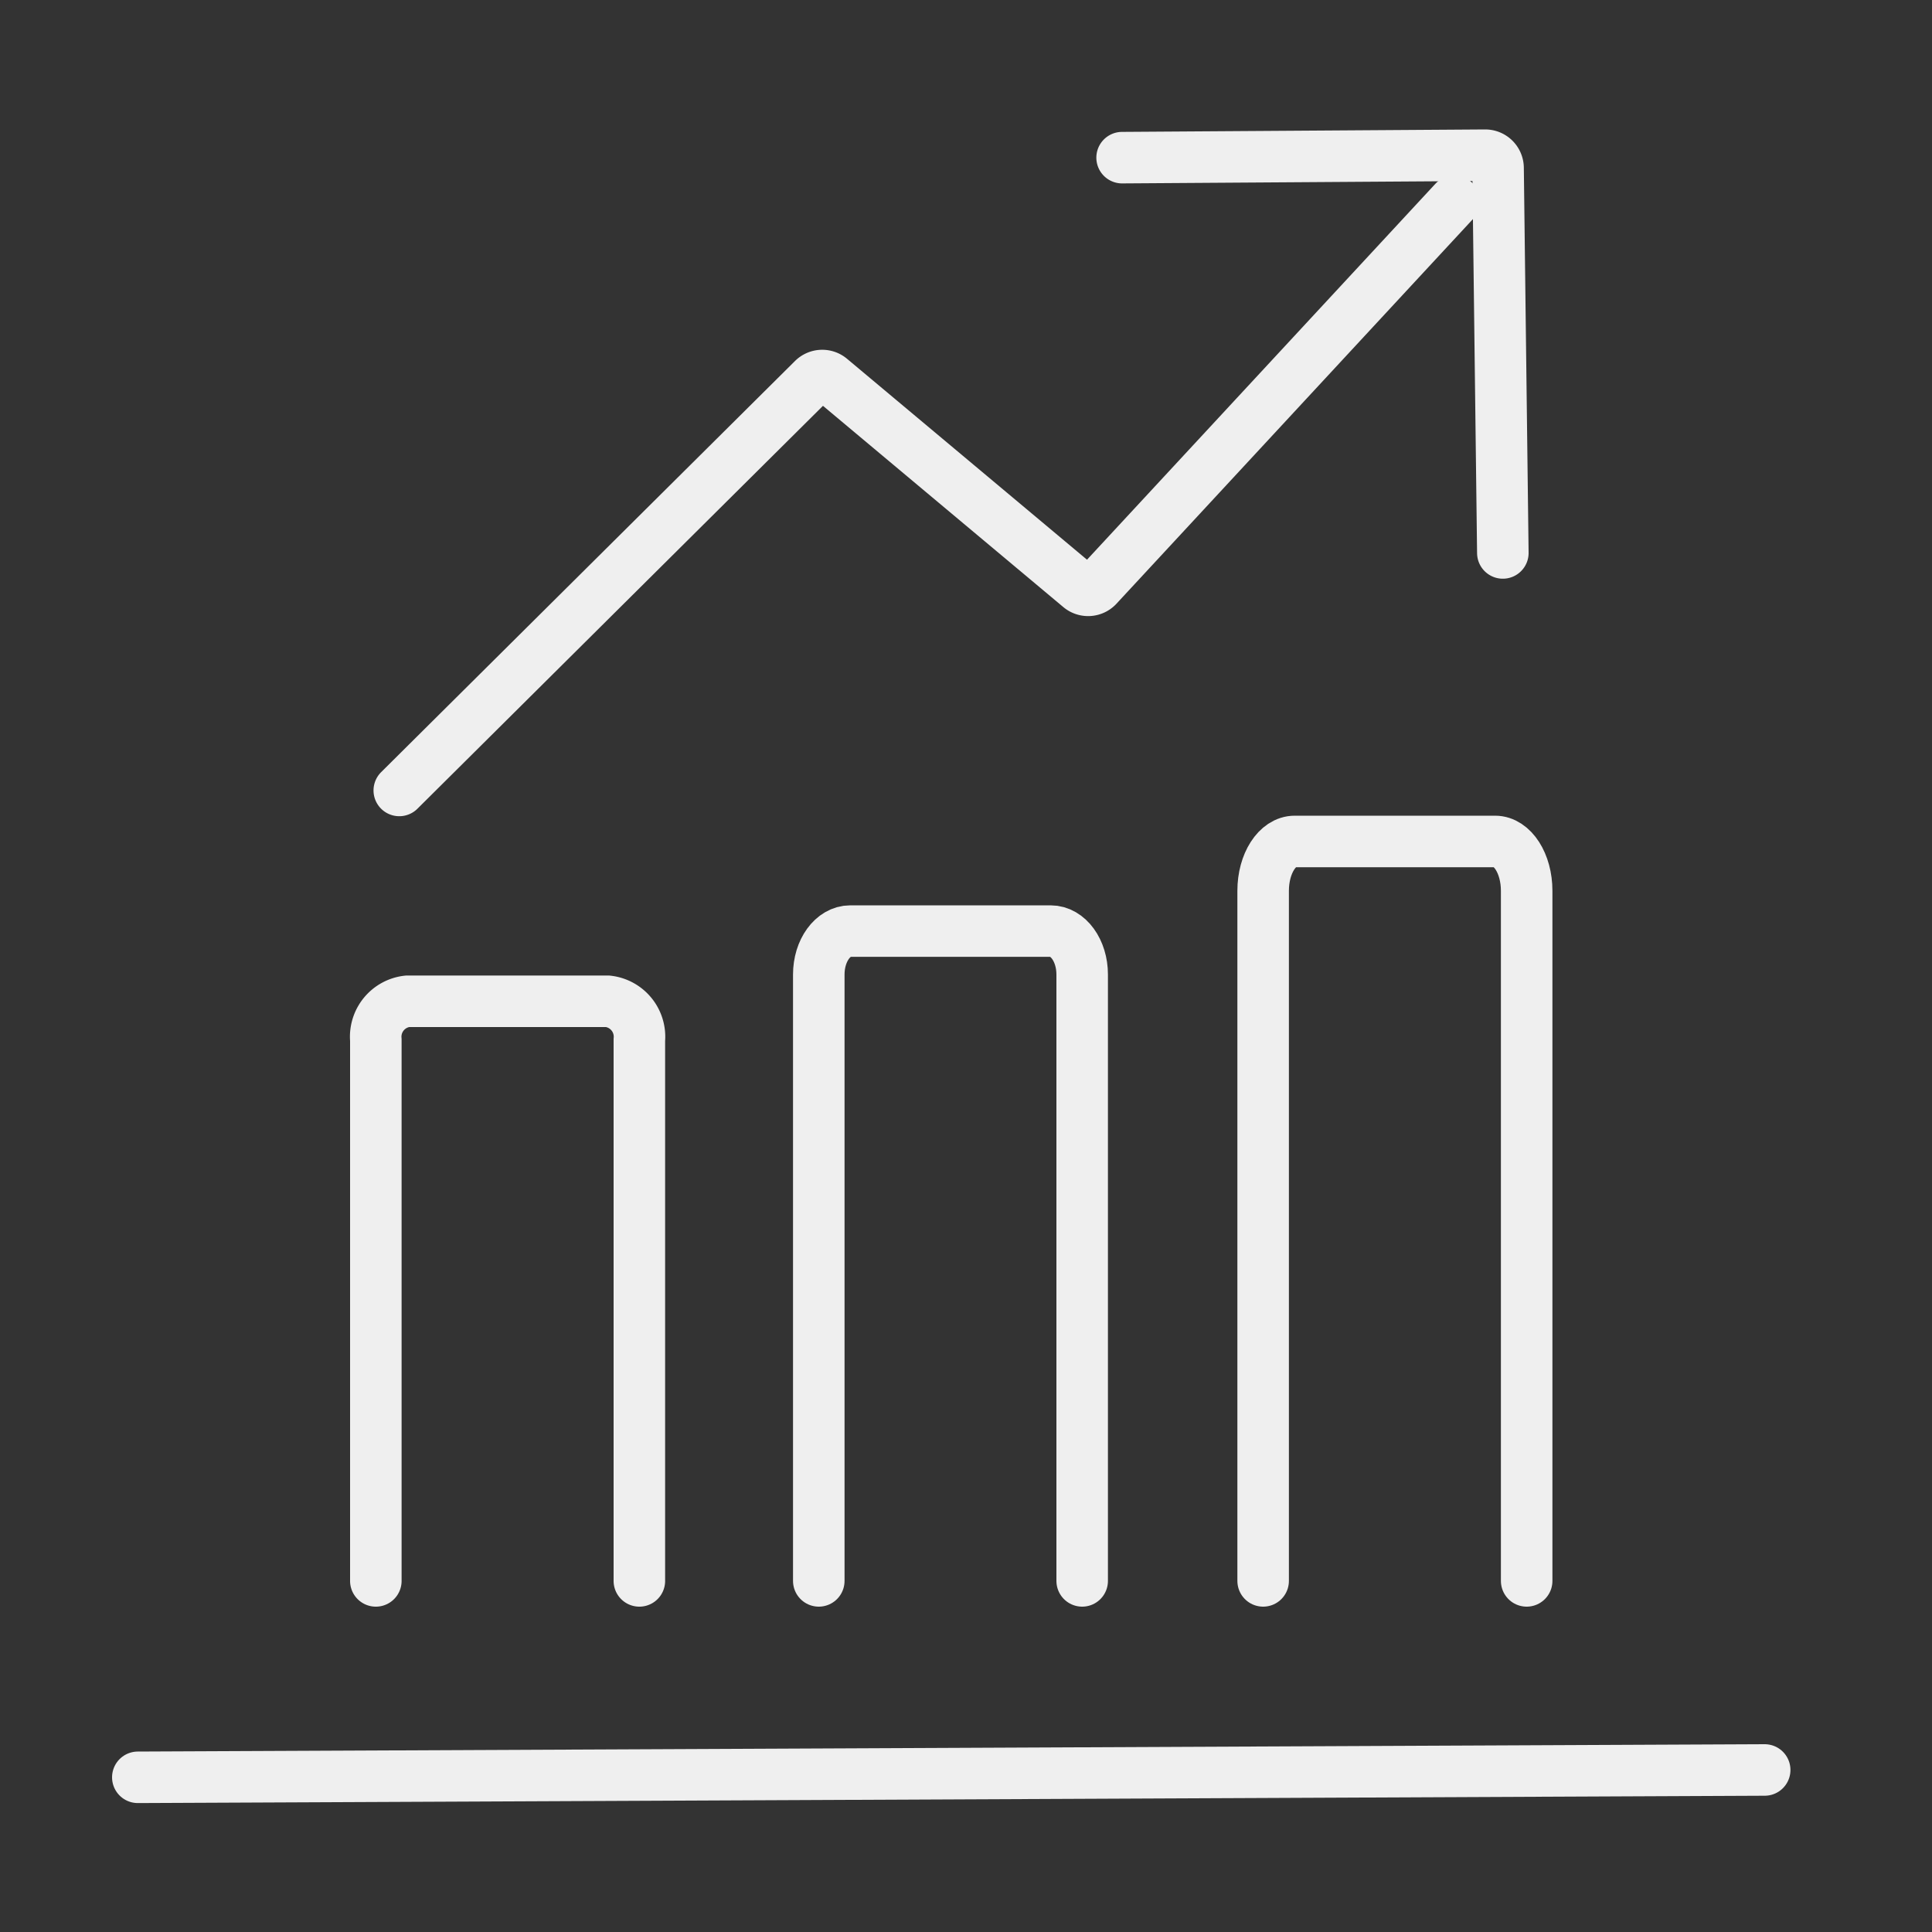
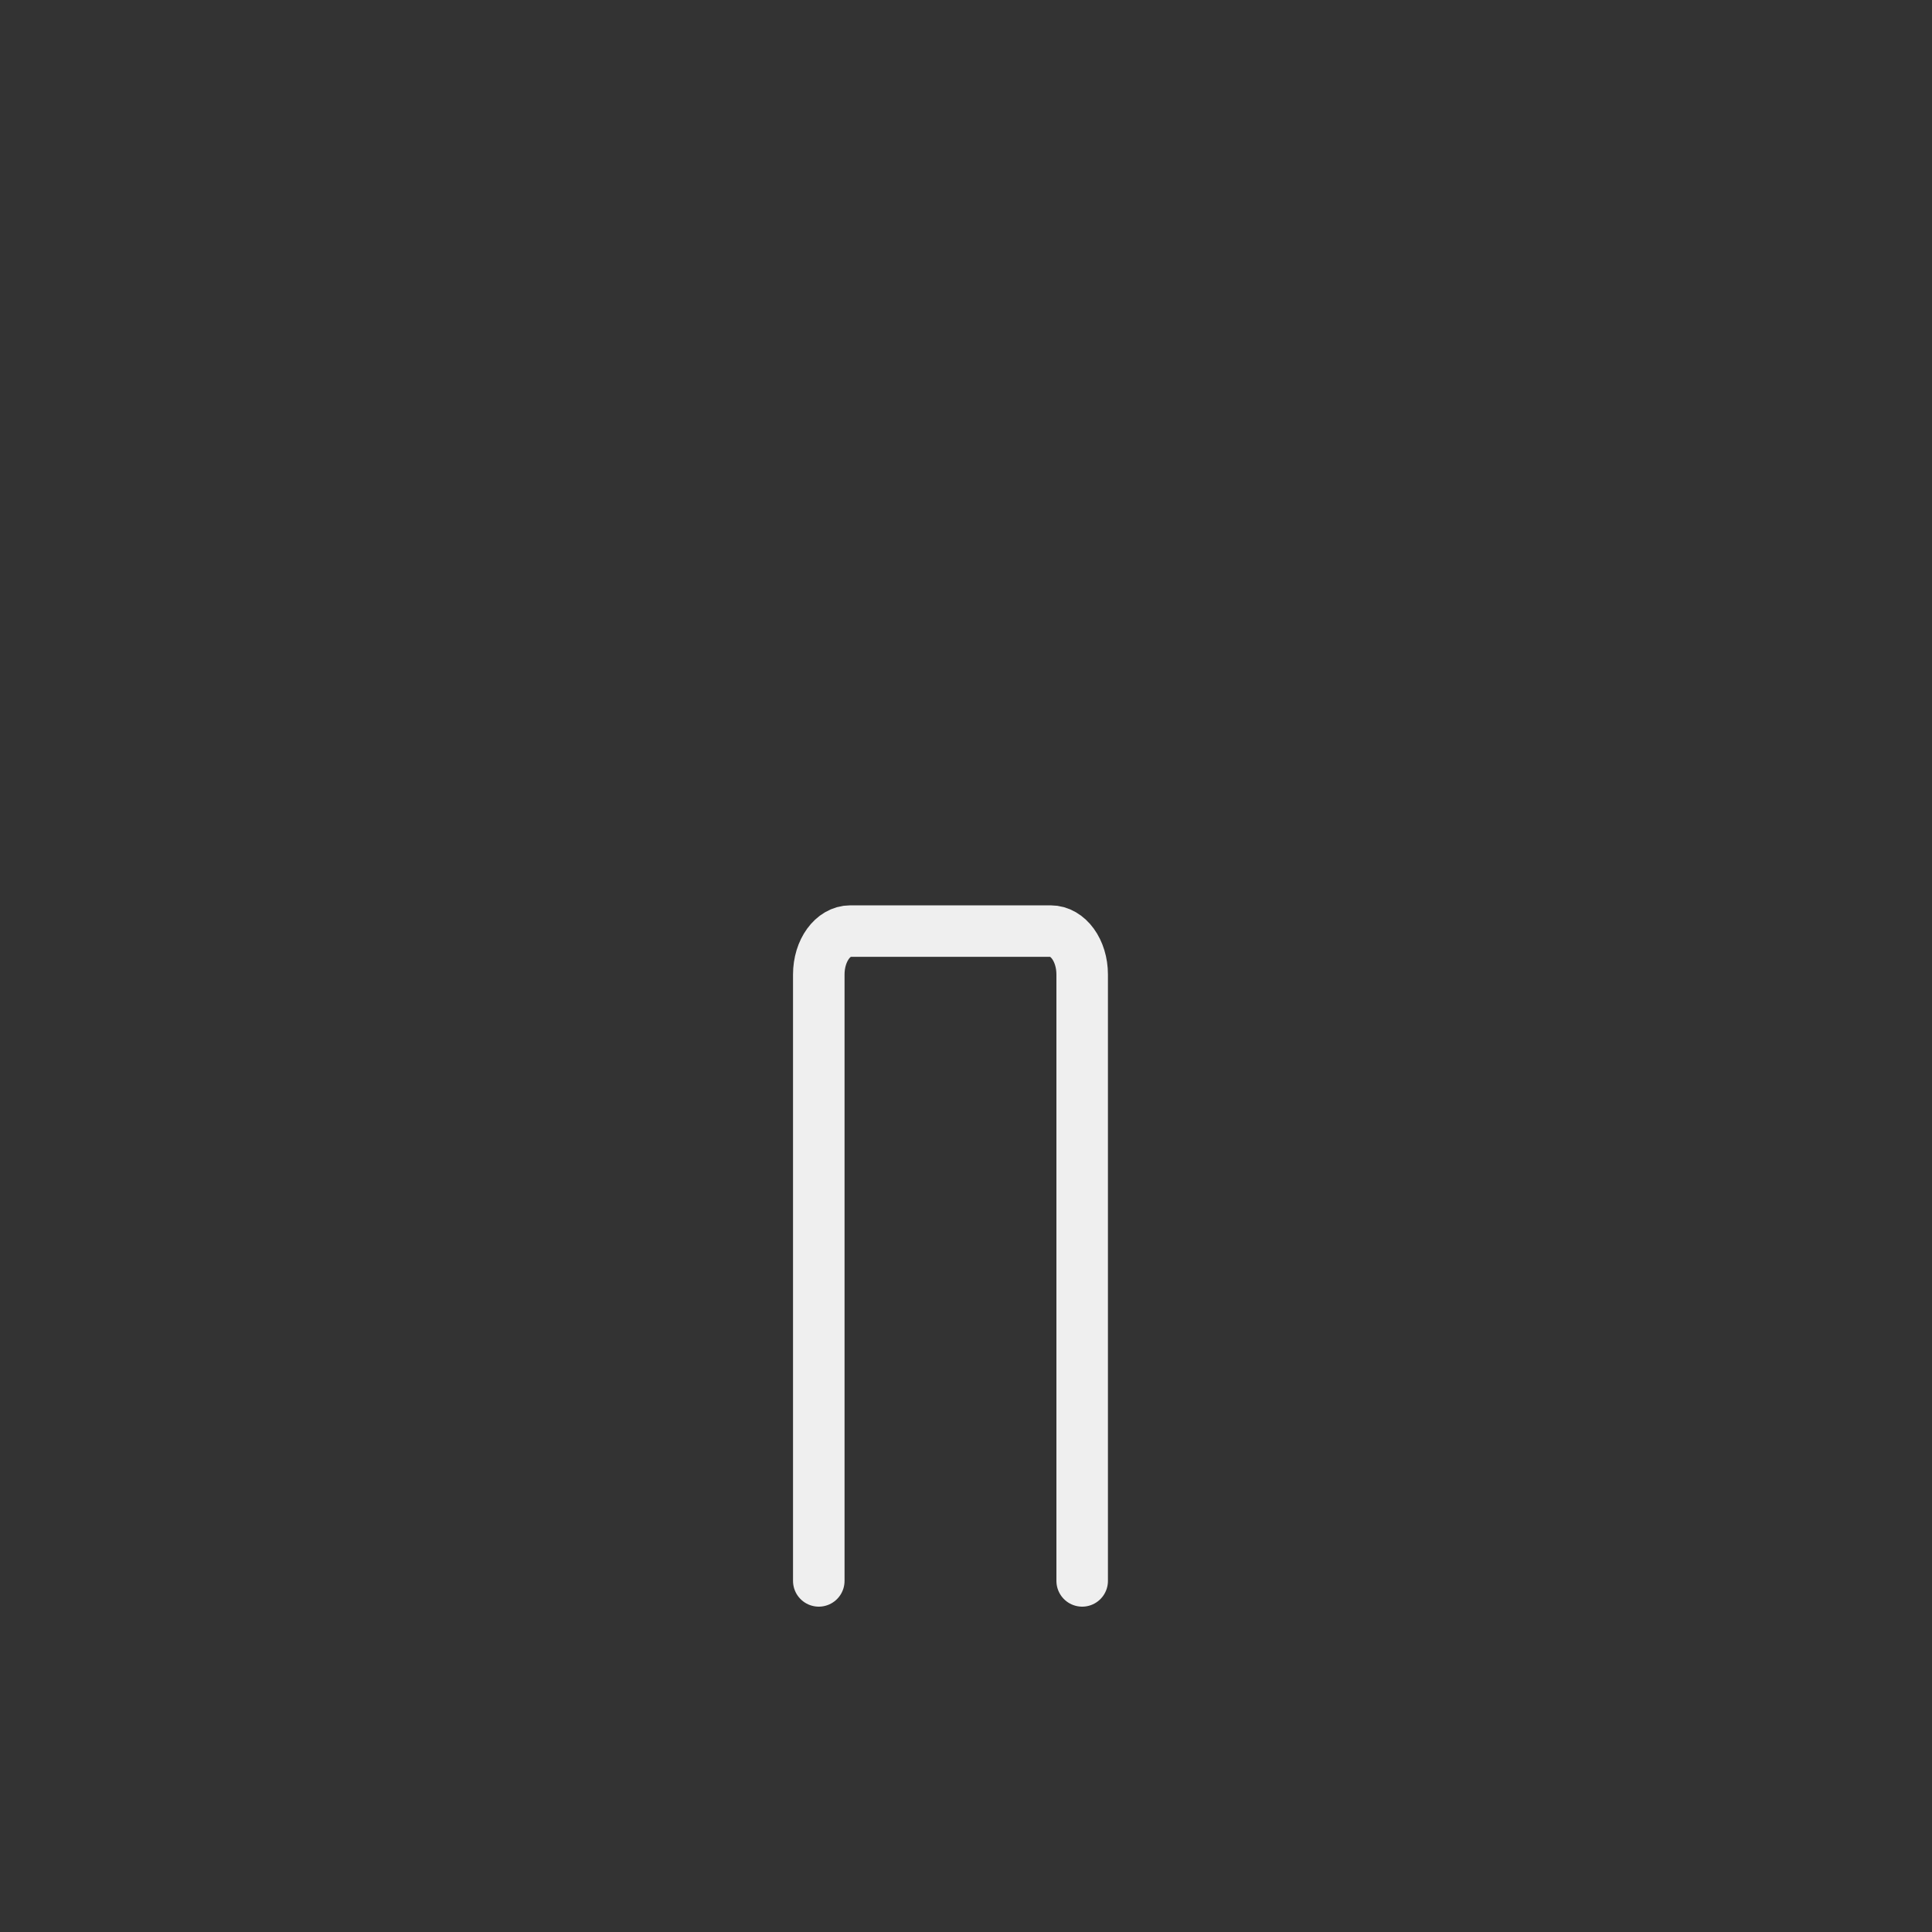
<svg xmlns="http://www.w3.org/2000/svg" id="Layer_1" data-name="Layer 1" viewBox="0 0 150 150">
  <rect x="0" y="0" width="150" height="150" fill="#333333" stroke="none" />
  <defs>
    <style>.cls-1{fill:none;stroke:#efefef;stroke-linecap:round;stroke-miterlimit:10;stroke-width:4px;}</style>
  </defs>
-   <line class="cls-1" x1="10.7" y1="137.99" x2="137.01" y2="137.42" />
-   <path class="cls-1" d="M31,61.37,63.14,29.44a1,1,0,0,1,1.34-.05L83.84,45.6a1,1,0,0,0,1.35-.06l27.72-29.91" />
-   <path class="cls-1" d="M116.68,42.93l-.37-29.88a1,1,0,0,0-1-1l-28.19.19" />
-   <path class="cls-1" d="M29.18,122.74v-42a2.77,2.77,0,0,1,2.45-3H47.19a2.77,2.77,0,0,1,2.45,3v42" />
  <path class="cls-1" d="M63.57,122.74V75.66c0-1.86,1.09-3.37,2.45-3.37H81.57c1.36,0,2.45,1.51,2.45,3.37v47.08" />
-   <path class="cls-1" d="M98.07,122.74V69.16c0-2.12,1.1-3.83,2.45-3.83h15.56c1.35,0,2.45,1.71,2.45,3.83v53.58" />
</svg>